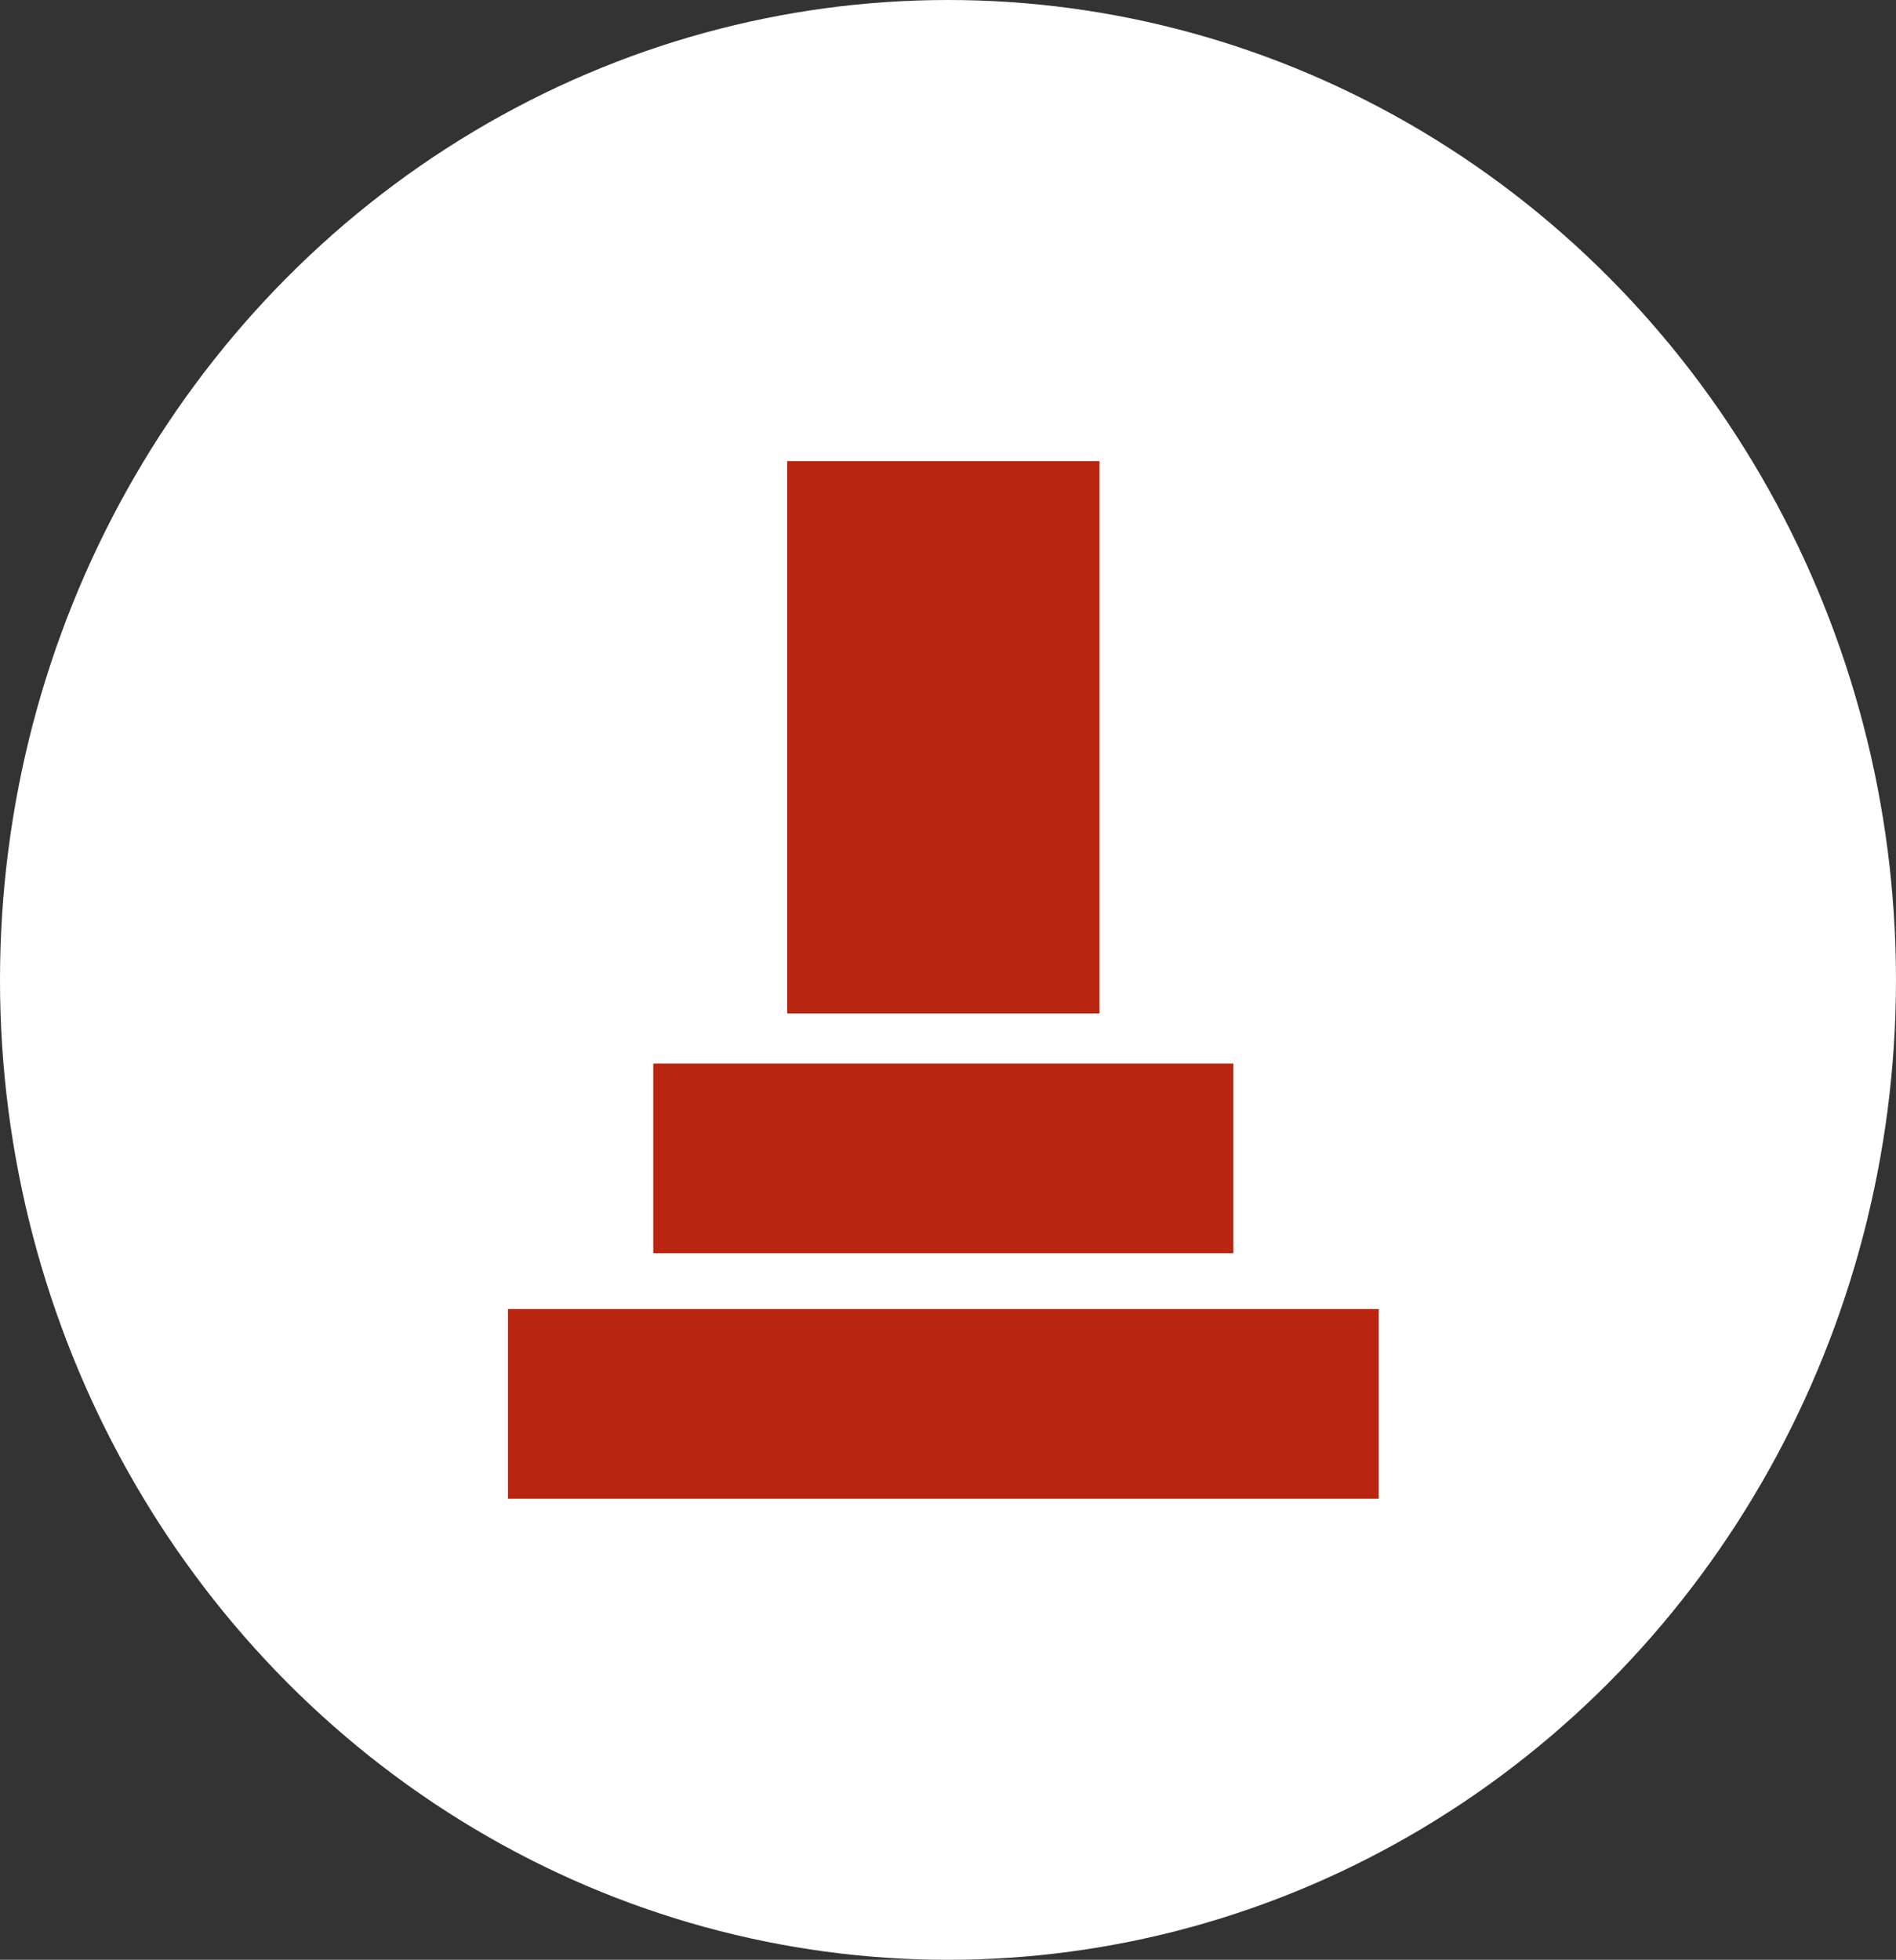
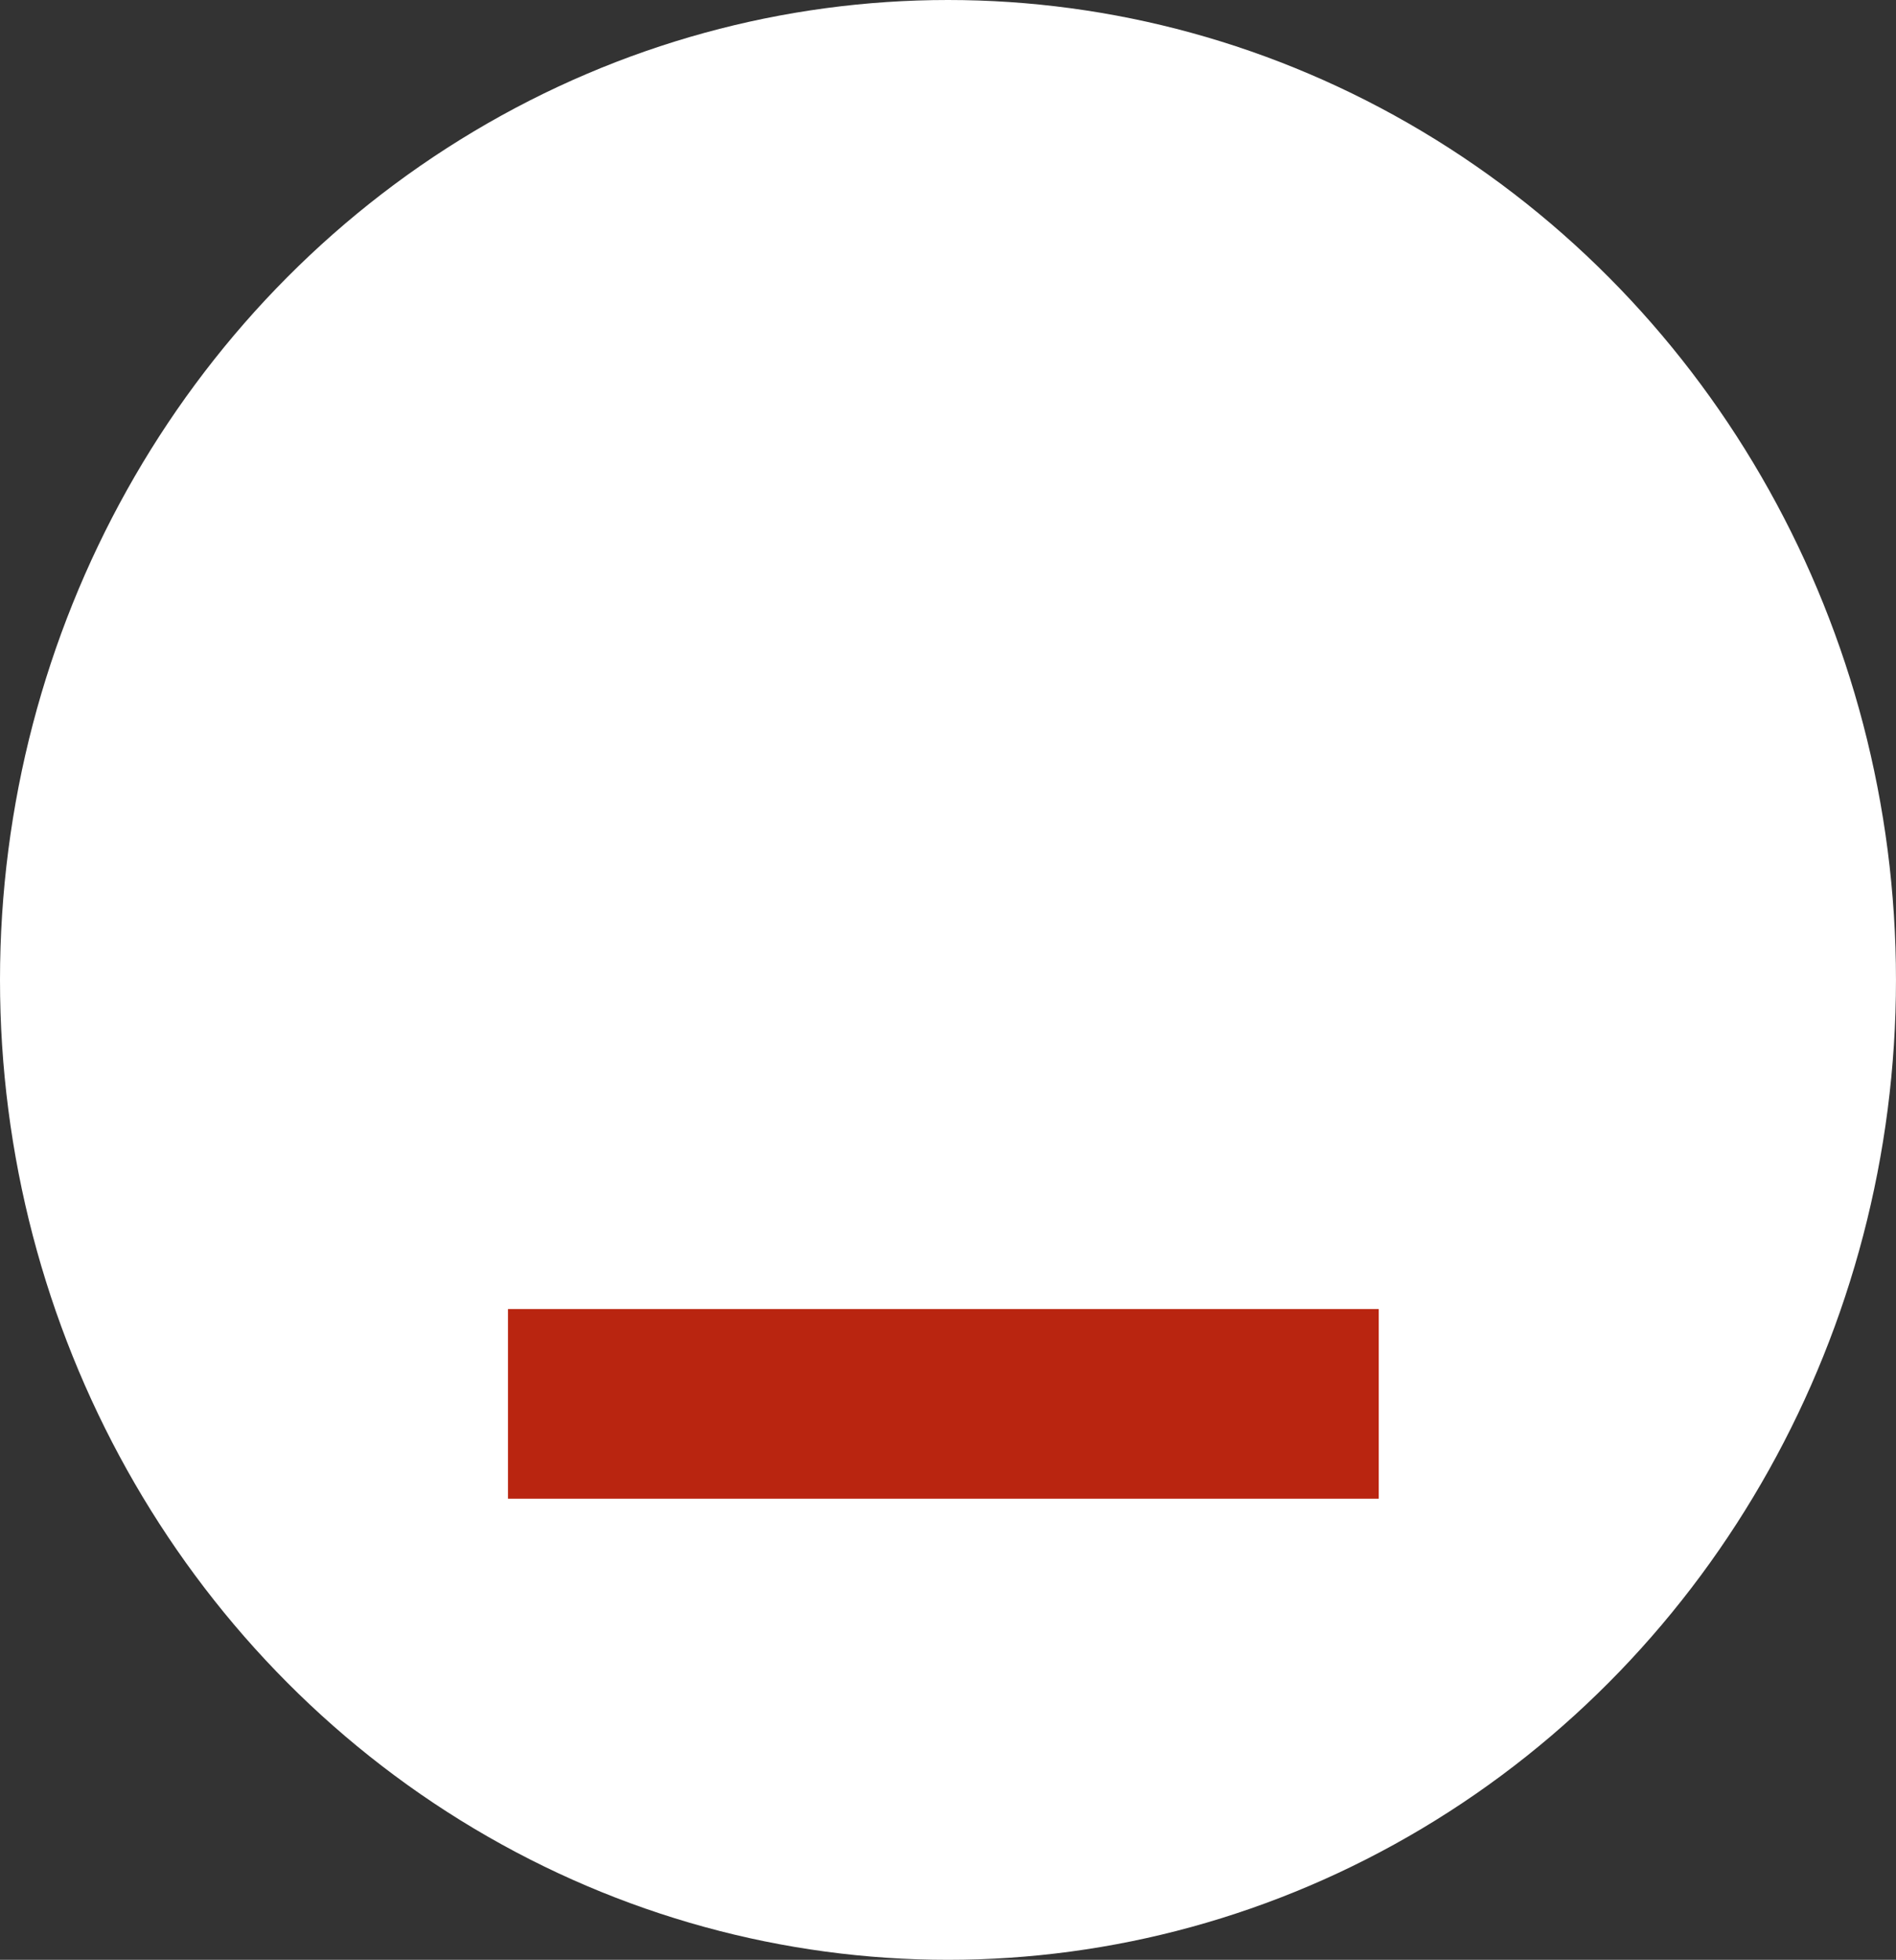
<svg xmlns="http://www.w3.org/2000/svg" width="94.823" height="98" viewBox="0 0 94.823 98">
  <rect x="0" y="0" width="94.823" height="98" fill="#333333" stroke="none" />
  <g id="グループ_39806" data-name="グループ 39806" transform="translate(-369 -3699.273)">
    <ellipse id="楕円形_24" data-name="楕円形 24" cx="47.411" cy="49" rx="47.411" ry="49" transform="translate(369 3699.273)" fill="#fff" />
    <g id="グループ_39648" data-name="グループ 39648" transform="translate(394.405 3722.333)">
-       <rect id="長方形_22741" data-name="長方形 22741" width="15.62" height="27.615" transform="translate(13.964)" fill="#b92510" />
-       <rect id="長方形_22742" data-name="長方形 22742" width="29.01" height="9.484" transform="translate(7.268 30.124)" fill="#b92510" />
      <rect id="長方形_22743" data-name="長方形 22743" width="43.548" height="9.484" transform="translate(0 42.398)" fill="#b92510" />
    </g>
  </g>
</svg>